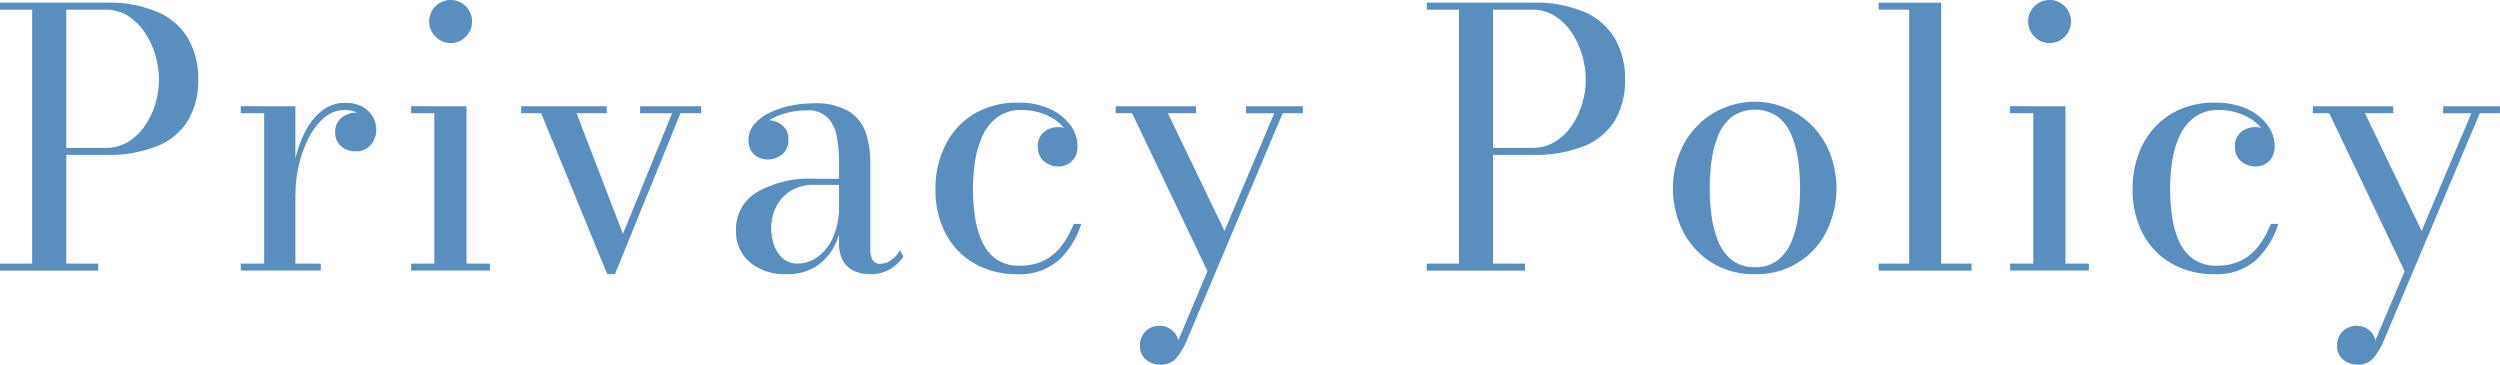
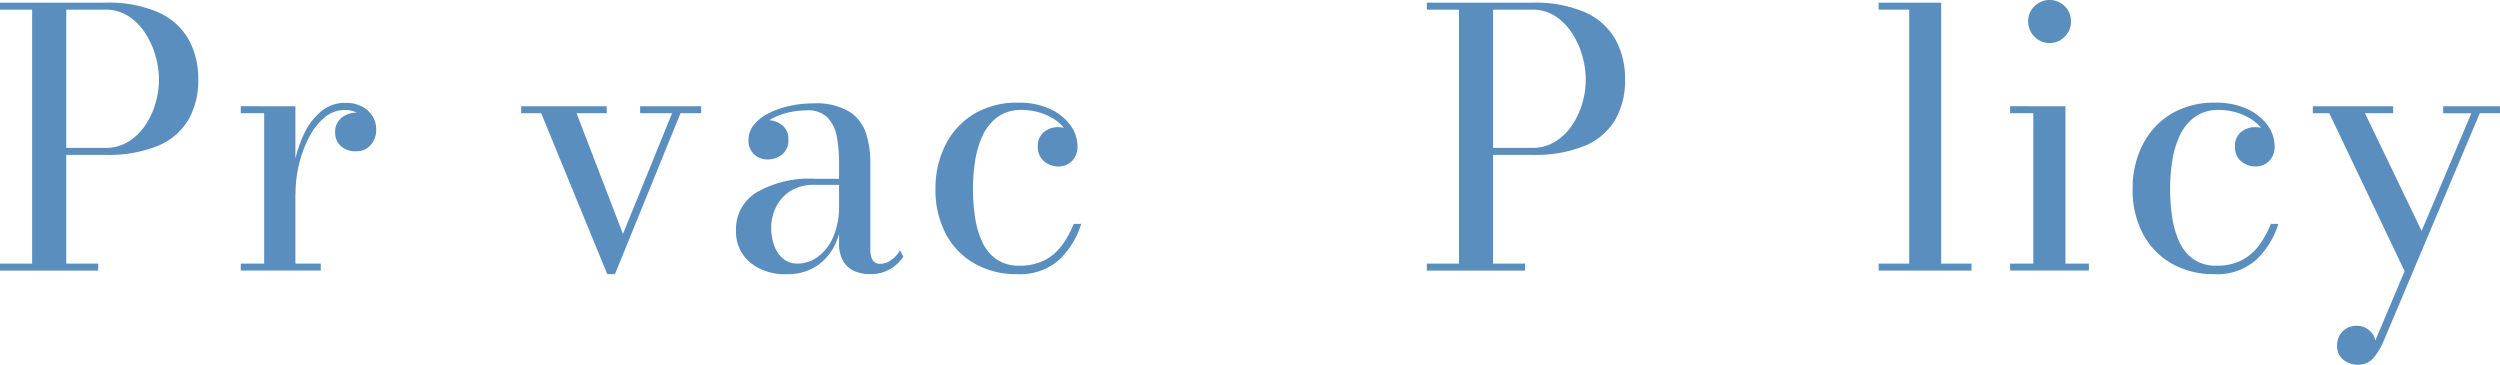
<svg xmlns="http://www.w3.org/2000/svg" width="265.958" height="38.798" viewBox="0 0 265.958 38.798">
  <g id="Privacy_Policy" data-name="Privacy Policy" transform="translate(-1606.045 -6018.597)" style="isolation: isolate">
    <g id="グループ_78" data-name="グループ 78" style="isolation: isolate">
      <path id="パス_163" data-name="パス 163" d="M1617.255,6018.882a13.319,13.319,0,0,1,5.614,1.017,6.939,6.939,0,0,1,3.221,2.859,8.6,8.6,0,0,1,1.045,4.313,8.335,8.335,0,0,1-1.045,4.265,6.772,6.772,0,0,1-3.221,2.765,13.9,13.9,0,0,1-5.614.969h-4.161v11.571h3.4v.741h-10.45v-.741h3.42v-27.018h-3.42v-.741Zm-4.161,15.447h4.161a4.554,4.554,0,0,0,2.423-.646,5.9,5.9,0,0,0,1.786-1.71,8.266,8.266,0,0,0,1.111-2.347,8.958,8.958,0,0,0,.38-2.555,9.262,9.262,0,0,0-.38-2.584,8.76,8.76,0,0,0-1.111-2.413,6.07,6.07,0,0,0-1.786-1.777,4.407,4.407,0,0,0-2.423-.674h-4.161Z" fill="#598EBE" />
      <path id="パス_164" data-name="パス 164" d="M1637.471,6029.9v16.74h2.7v.741h-8.512v-.741h2.489v-16h-2.489v-.742Zm-.438,9.33a16.573,16.573,0,0,1,.352-3.372,12.852,12.852,0,0,1,1.064-3.135,6.8,6.8,0,0,1,1.8-2.309,3.9,3.9,0,0,1,2.527-.874,3.7,3.7,0,0,1,1.8.4,2.828,2.828,0,0,1,1.113,1.044,2.7,2.7,0,0,1,.379,1.388,2.435,2.435,0,0,1-.58,1.644,1.983,1.983,0,0,1-1.586.674,2.25,2.25,0,0,1-1.6-.561,1.854,1.854,0,0,1-.6-1.415,1.884,1.884,0,0,1,.694-1.6,2.433,2.433,0,0,1,1.51-.532,2.5,2.5,0,0,1,1.074.228,1.9,1.9,0,0,1,.769.636,1.574,1.574,0,0,1,.285.922h-.741a1.711,1.711,0,0,0-.351-1.055,2.46,2.46,0,0,0-.941-.741,3.017,3.017,0,0,0-1.292-.275,3.287,3.287,0,0,0-2.1.769,6.568,6.568,0,0,0-1.654,2.072,12.453,12.453,0,0,0-1.083,2.878,13.371,13.371,0,0,0-.388,3.211Z" fill="#598EBE" />
-       <path id="パス_165" data-name="パス 165" d="M1655.672,6029.9v16.74h2.489v.741h-8.379v-.741h2.47v-16h-2.47v-.742Zm-1.692-6.725a2.177,2.177,0,0,1-1.6-.684,2.226,2.226,0,0,1-.674-1.615,2.28,2.28,0,1,1,4.56,0,2.241,2.241,0,0,1-.665,1.615A2.17,2.17,0,0,1,1653.98,6023.176Z" fill="#598EBE" />
      <path id="パス_166" data-name="パス 166" d="M1680.638,6029.9v.742h-2.2l-6.972,17.119h-.818l-7.03-17.119h-2.128v-.742h9.1v.742h-3.211l4.939,12.844,5.226-12.844h-3.4v-.742Z" fill="#598EBE" />
      <path id="パス_167" data-name="パス 167" d="M1689.758,6047.762a5.846,5.846,0,0,1-3.943-1.264,4.283,4.283,0,0,1-1.472-3.43,4.558,4.558,0,0,1,2.184-4,11.237,11.237,0,0,1,6.233-1.453h4.312v.646h-4.312a4.686,4.686,0,0,0-2.7.7,4.238,4.238,0,0,0-1.5,1.748,5.023,5.023,0,0,0-.474,2.09,5.747,5.747,0,0,0,.294,1.834,3.247,3.247,0,0,0,.93,1.443,2.368,2.368,0,0,0,1.625.561,3.6,3.6,0,0,0,2.062-.684,5.041,5.041,0,0,0,1.653-2.071,8.078,8.078,0,0,0,.656-3.458h.436a9.812,9.812,0,0,1-.693,3.819,5.8,5.8,0,0,1-2.024,2.584A5.556,5.556,0,0,1,1689.758,6047.762Zm8.853,0a4.22,4.22,0,0,1-1.643-.314,2.563,2.563,0,0,1-1.206-1.045,3.674,3.674,0,0,1-.456-1.966v-8.626a14.638,14.638,0,0,0-.229-2.622,4.021,4.021,0,0,0-.959-2.052,2.911,2.911,0,0,0-2.252-.8,8.774,8.774,0,0,0-1.776.19,7.012,7.012,0,0,0-1.71.58,3.875,3.875,0,0,0-1.282.978,2.084,2.084,0,0,0-.495,1.387h-.892a1.936,1.936,0,0,1,.636-1.53,2.068,2.068,0,0,1,1.4-.56,2.384,2.384,0,0,1,1.492.522,1.779,1.779,0,0,1,.674,1.492,1.919,1.919,0,0,1-.693,1.653,2.431,2.431,0,0,1-1.473.513,2.139,2.139,0,0,1-1.473-.532,1.977,1.977,0,0,1-.6-1.558,2.478,2.478,0,0,1,.579-1.606,4.825,4.825,0,0,1,1.557-1.216,9.287,9.287,0,0,1,2.205-.779,11.474,11.474,0,0,1,2.517-.275,6.859,6.859,0,0,1,3.924.912,4.369,4.369,0,0,1,1.738,2.337,10.062,10.062,0,0,1,.438,2.964v9.348a2.355,2.355,0,0,0,.218,1.064.926.926,0,0,0,.921.437,1.986,1.986,0,0,0,1.093-.409,2.767,2.767,0,0,0,.921-1.035l.361.684a4.146,4.146,0,0,1-1.4,1.321A4.091,4.091,0,0,1,1698.611,6047.762Z" fill="#598EBE" />
      <path id="パス_168" data-name="パス 168" d="M1714.229,6047.762a8.957,8.957,0,0,1-4.446-1.093,7.853,7.853,0,0,1-3.088-3.135,9.953,9.953,0,0,1-1.13-4.892,10.161,10.161,0,0,1,1.017-4.541,8.135,8.135,0,0,1,2.982-3.326,8.829,8.829,0,0,1,4.836-1.253,7.749,7.749,0,0,1,3.344.665,5.484,5.484,0,0,1,2.166,1.719,3.756,3.756,0,0,1,.76,2.233,2.112,2.112,0,0,1-.589,1.595,2.019,2.019,0,0,1-1.463.571,2.427,2.427,0,0,1-.978-.219,2.039,2.039,0,0,1-.846-.684,2.019,2.019,0,0,1-.342-1.225,1.847,1.847,0,0,1,.647-1.529,2.333,2.333,0,0,1,1.519-.523,2.128,2.128,0,0,1,1.415.5,1.861,1.861,0,0,1,.6,1.511h-.722a2.921,2.921,0,0,0-.446-1.6,4.111,4.111,0,0,0-1.2-1.207,5.965,5.965,0,0,0-1.662-.769,6.508,6.508,0,0,0-1.824-.266,4.247,4.247,0,0,0-2.66.788,5.212,5.212,0,0,0-1.587,2.043,10.145,10.145,0,0,0-.769,2.707,19.757,19.757,0,0,0-.209,2.8,20.478,20.478,0,0,0,.228,3.116,9.344,9.344,0,0,0,.779,2.632,4.552,4.552,0,0,0,1.51,1.814,4.153,4.153,0,0,0,2.423.665,5.728,5.728,0,0,0,2.66-.57,5.347,5.347,0,0,0,1.853-1.577,10.015,10.015,0,0,0,1.263-2.3h.8a8.916,8.916,0,0,1-2.346,3.819A6.283,6.283,0,0,1,1714.229,6047.762Z" fill="#598EBE" />
-       <path id="パス_169" data-name="パス 169" d="M1730.284,6030.643l6.384,13.262-1.843,4.218-8.341-17.48h-1.748v-.742h8.55v.742Zm14.364-.742v.742H1742.5l-10.241,24.263a6.871,6.871,0,0,1-1.112,1.824,2.145,2.145,0,0,1-1.681.665,2.476,2.476,0,0,1-.969-.209,2.05,2.05,0,0,1-.836-.656,1.867,1.867,0,0,1-.342-1.168,2.151,2.151,0,0,1,.276-1.1,1.948,1.948,0,0,1,.75-.741,2.168,2.168,0,0,1,1.083-.266,1.981,1.981,0,0,1,.883.2,2.131,2.131,0,0,1,.7.551,1.677,1.677,0,0,1,.37.827l10.222-24.187h-3v-.742Z" fill="#598EBE" />
      <path id="パス_170" data-name="パス 170" d="M1769.044,6018.882a13.325,13.325,0,0,1,5.614,1.017,6.939,6.939,0,0,1,3.221,2.859,8.6,8.6,0,0,1,1.045,4.313,8.336,8.336,0,0,1-1.045,4.265,6.772,6.772,0,0,1-3.221,2.765,13.9,13.9,0,0,1-5.614.969h-4.161v11.571h3.4v.741h-10.449v-.741h3.42v-27.018h-3.42v-.741Zm-4.161,15.447h4.161a4.553,4.553,0,0,0,2.422-.646,5.874,5.874,0,0,0,1.786-1.71,8.243,8.243,0,0,0,1.111-2.347,8.928,8.928,0,0,0,.38-2.555,9.23,9.23,0,0,0-.38-2.584,8.736,8.736,0,0,0-1.111-2.413,6.046,6.046,0,0,0-1.786-1.777,4.406,4.406,0,0,0-2.422-.674h-4.161Z" fill="#598EBE" />
-       <path id="パス_171" data-name="パス 171" d="M1792.736,6047.762a8.4,8.4,0,0,1-4.636-1.254,8.5,8.5,0,0,1-3.021-3.325,10.231,10.231,0,0,1,0-9.082,8.582,8.582,0,0,1,15.286,0,10.31,10.31,0,0,1,0,9.082,8.223,8.223,0,0,1-7.629,4.579Zm0-.741a3.771,3.771,0,0,0,2.489-.788,5.022,5.022,0,0,0,1.454-2.062,11.128,11.128,0,0,0,.684-2.736,21.846,21.846,0,0,0,0-5.6,11.123,11.123,0,0,0-.684-2.726,5.025,5.025,0,0,0-1.454-2.061,4.322,4.322,0,0,0-4.978,0,5.016,5.016,0,0,0-1.453,2.061,11.124,11.124,0,0,0-.685,2.726,21.965,21.965,0,0,0,0,5.6,11.129,11.129,0,0,0,.685,2.736,5.013,5.013,0,0,0,1.453,2.062A3.775,3.775,0,0,0,1792.736,6047.021Z" fill="#598EBE" />
      <path id="パス_172" data-name="パス 172" d="M1812.553,6018.882v27.759h3.23v.741h-9.88v-.741h3.249v-27.018H1805.9v-.741Z" fill="#598EBE" />
      <path id="パス_173" data-name="パス 173" d="M1825.776,6029.9v16.74h2.49v.741h-8.379v-.741h2.469v-16h-2.469v-.742Zm-1.691-6.725a2.181,2.181,0,0,1-1.606-.684,2.225,2.225,0,0,1-.673-1.615,2.182,2.182,0,0,1,.673-1.615,2.276,2.276,0,0,1,3.886,1.615,2.241,2.241,0,0,1-.665,1.615A2.166,2.166,0,0,1,1824.085,6023.176Z" fill="#598EBE" />
      <path id="パス_174" data-name="パス 174" d="M1841.584,6047.762a8.957,8.957,0,0,1-4.446-1.093,7.843,7.843,0,0,1-3.087-3.135,9.952,9.952,0,0,1-1.131-4.892,10.173,10.173,0,0,1,1.016-4.541,8.132,8.132,0,0,1,2.984-3.326,8.822,8.822,0,0,1,4.835-1.253,7.76,7.76,0,0,1,3.345.665,5.486,5.486,0,0,1,2.165,1.719,3.763,3.763,0,0,1,.76,2.233,2.115,2.115,0,0,1-.589,1.595,2.017,2.017,0,0,1-1.463.571,2.424,2.424,0,0,1-.978-.219,2.039,2.039,0,0,1-.846-.684,2.018,2.018,0,0,1-.341-1.225,1.849,1.849,0,0,1,.645-1.529,2.342,2.342,0,0,1,1.52-.523,2.137,2.137,0,0,1,1.416.5,1.864,1.864,0,0,1,.6,1.511h-.722a2.913,2.913,0,0,0-.447-1.6,4.1,4.1,0,0,0-1.2-1.207,5.984,5.984,0,0,0-1.663-.769,6.507,6.507,0,0,0-1.824-.266,4.249,4.249,0,0,0-2.66.788,5.2,5.2,0,0,0-1.586,2.043,10.146,10.146,0,0,0-.77,2.707,19.614,19.614,0,0,0-.209,2.8,20.478,20.478,0,0,0,.228,3.116,9.381,9.381,0,0,0,.779,2.632,4.539,4.539,0,0,0,1.511,1.814,4.15,4.15,0,0,0,2.422.665,5.725,5.725,0,0,0,2.66-.57,5.342,5.342,0,0,0,1.852-1.577,9.976,9.976,0,0,0,1.264-2.3h.8a8.917,8.917,0,0,1-2.347,3.819A6.277,6.277,0,0,1,1841.584,6047.762Z" fill="#598EBE" />
      <path id="パス_175" data-name="パス 175" d="M1857.639,6030.643l6.384,13.262-1.843,4.218-8.341-17.48h-1.748v-.742h8.55v.742ZM1872,6029.9v.742h-2.147l-10.241,24.263a6.925,6.925,0,0,1-1.111,1.824,2.15,2.15,0,0,1-1.682.665,2.48,2.48,0,0,1-.969-.209,2.044,2.044,0,0,1-.836-.656,1.867,1.867,0,0,1-.342-1.168,2.151,2.151,0,0,1,.275-1.1,1.964,1.964,0,0,1,.751-.741,2.168,2.168,0,0,1,1.083-.266,1.988,1.988,0,0,1,.884.2,2.147,2.147,0,0,1,.7.551,1.686,1.686,0,0,1,.37.827l10.222-24.187h-3v-.742Z" fill="#598EBE" />
    </g>
  </g>
</svg>